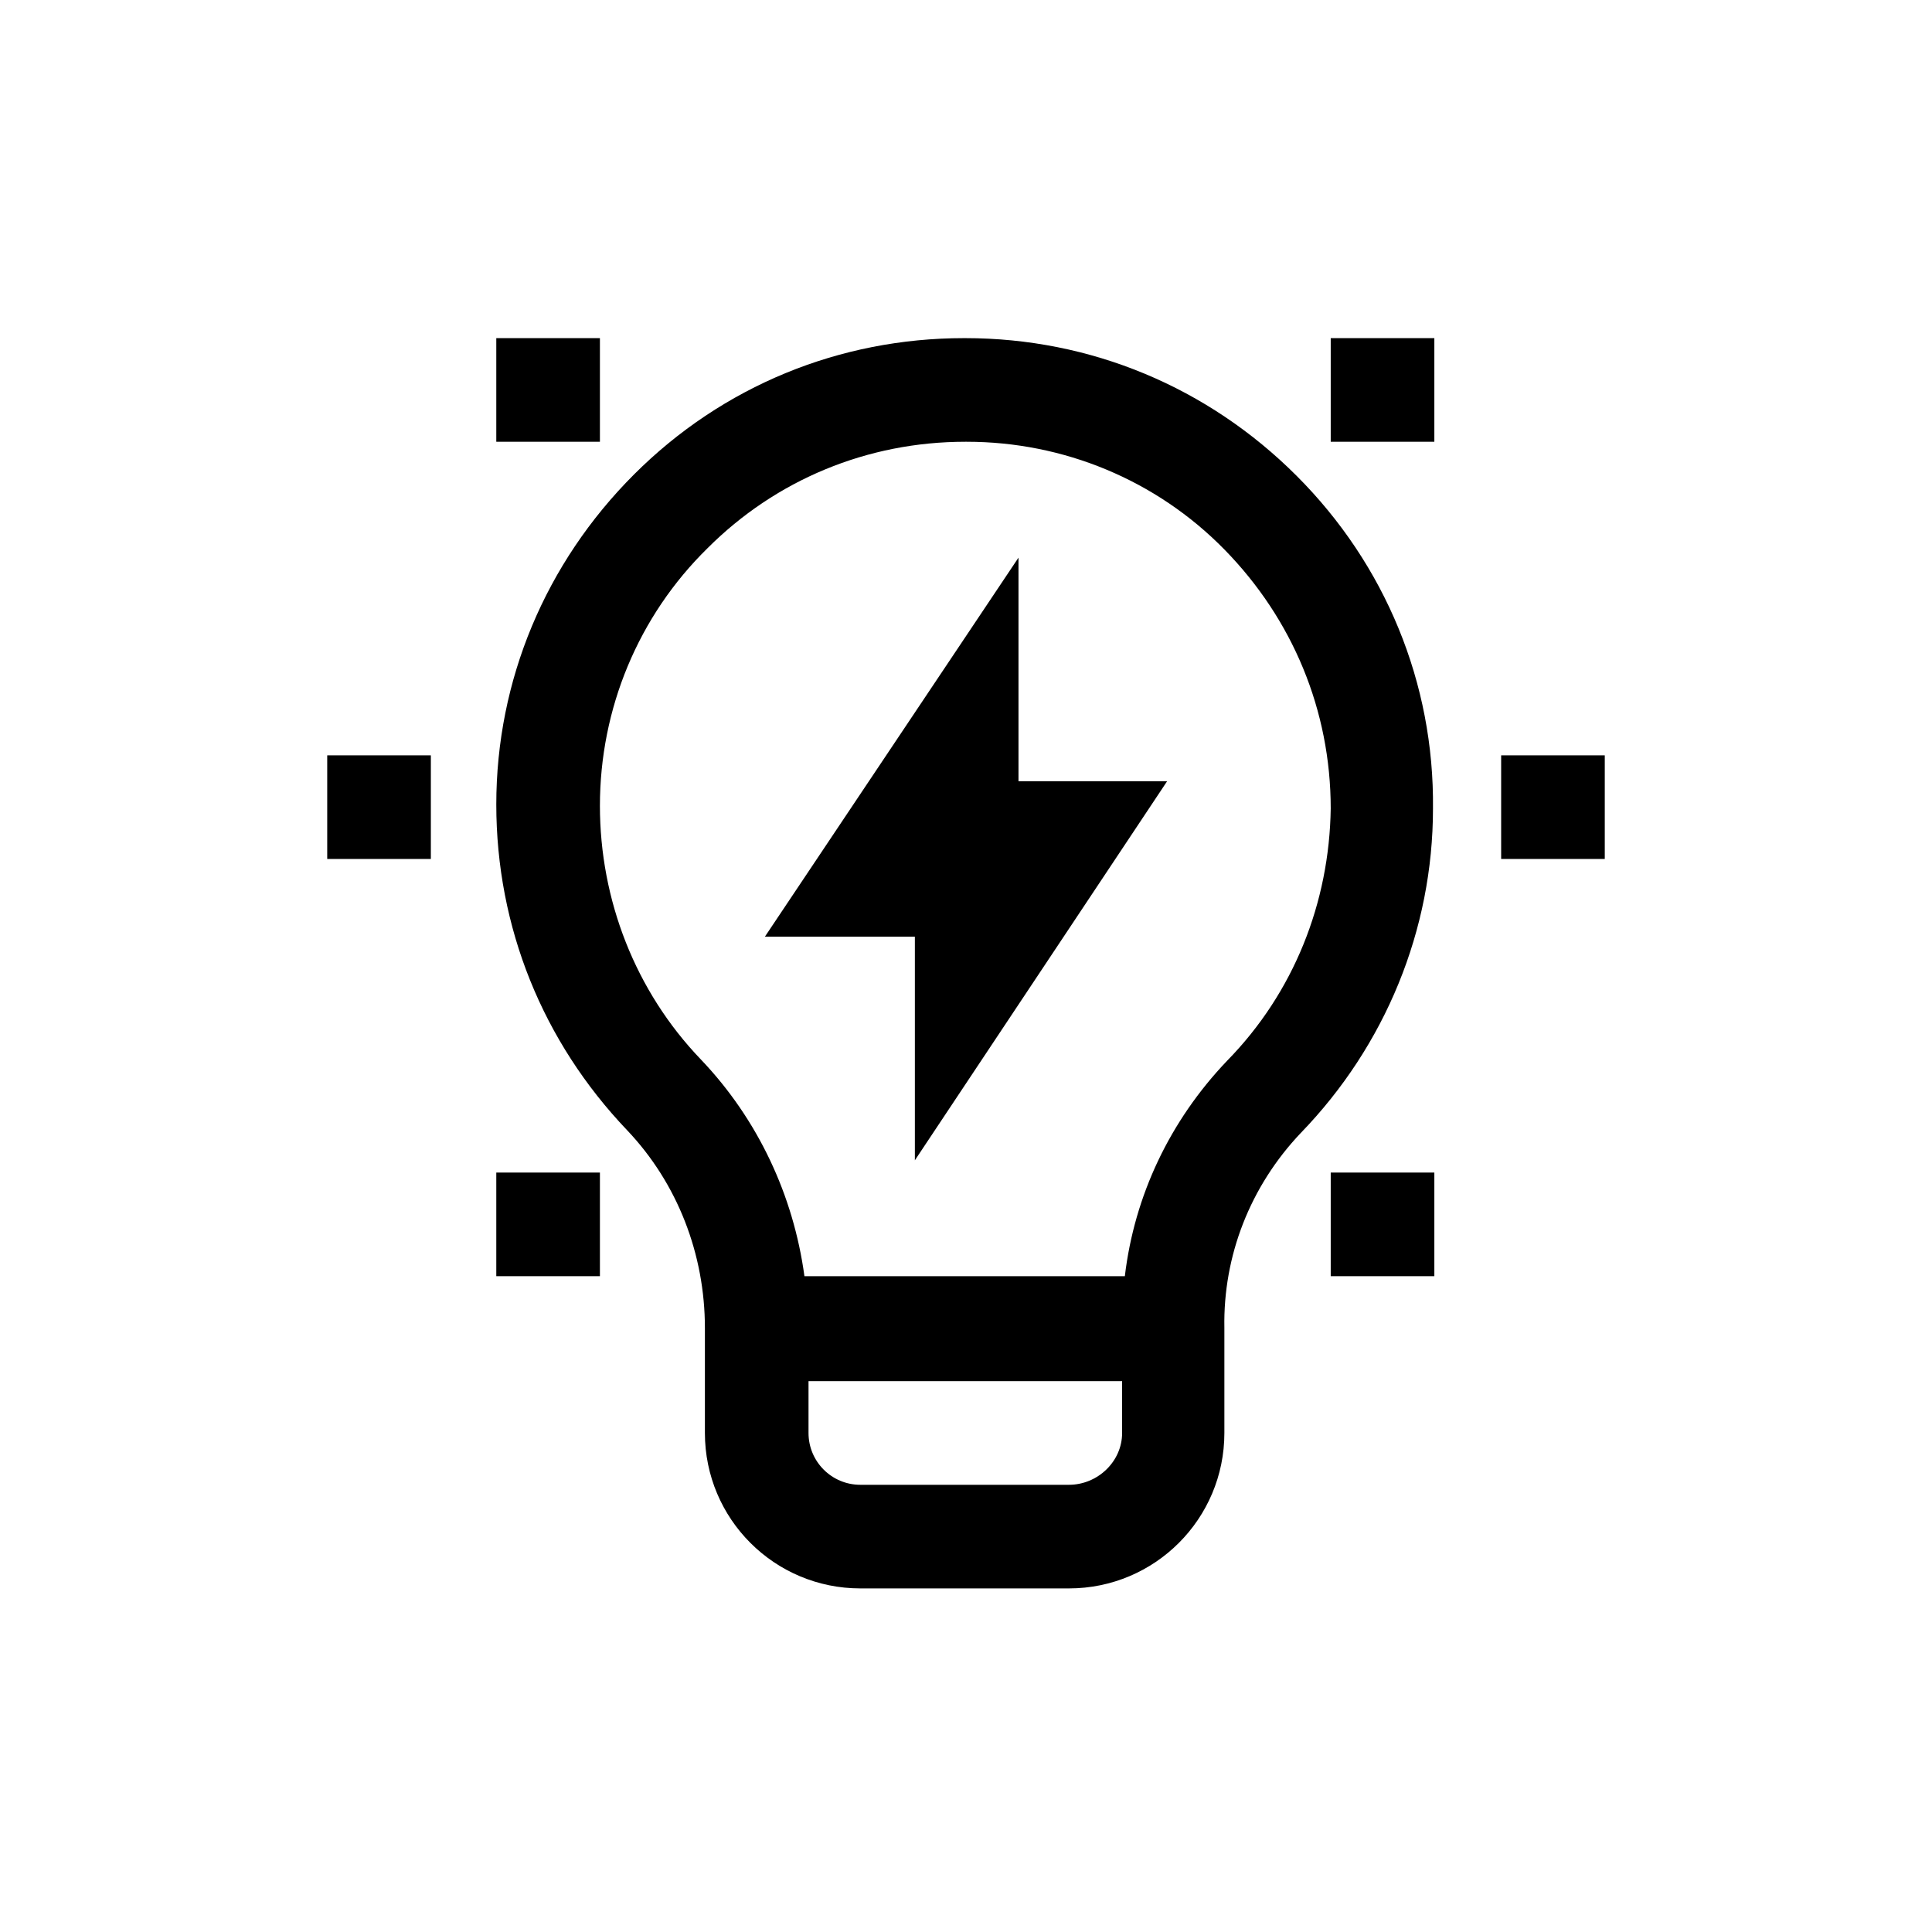
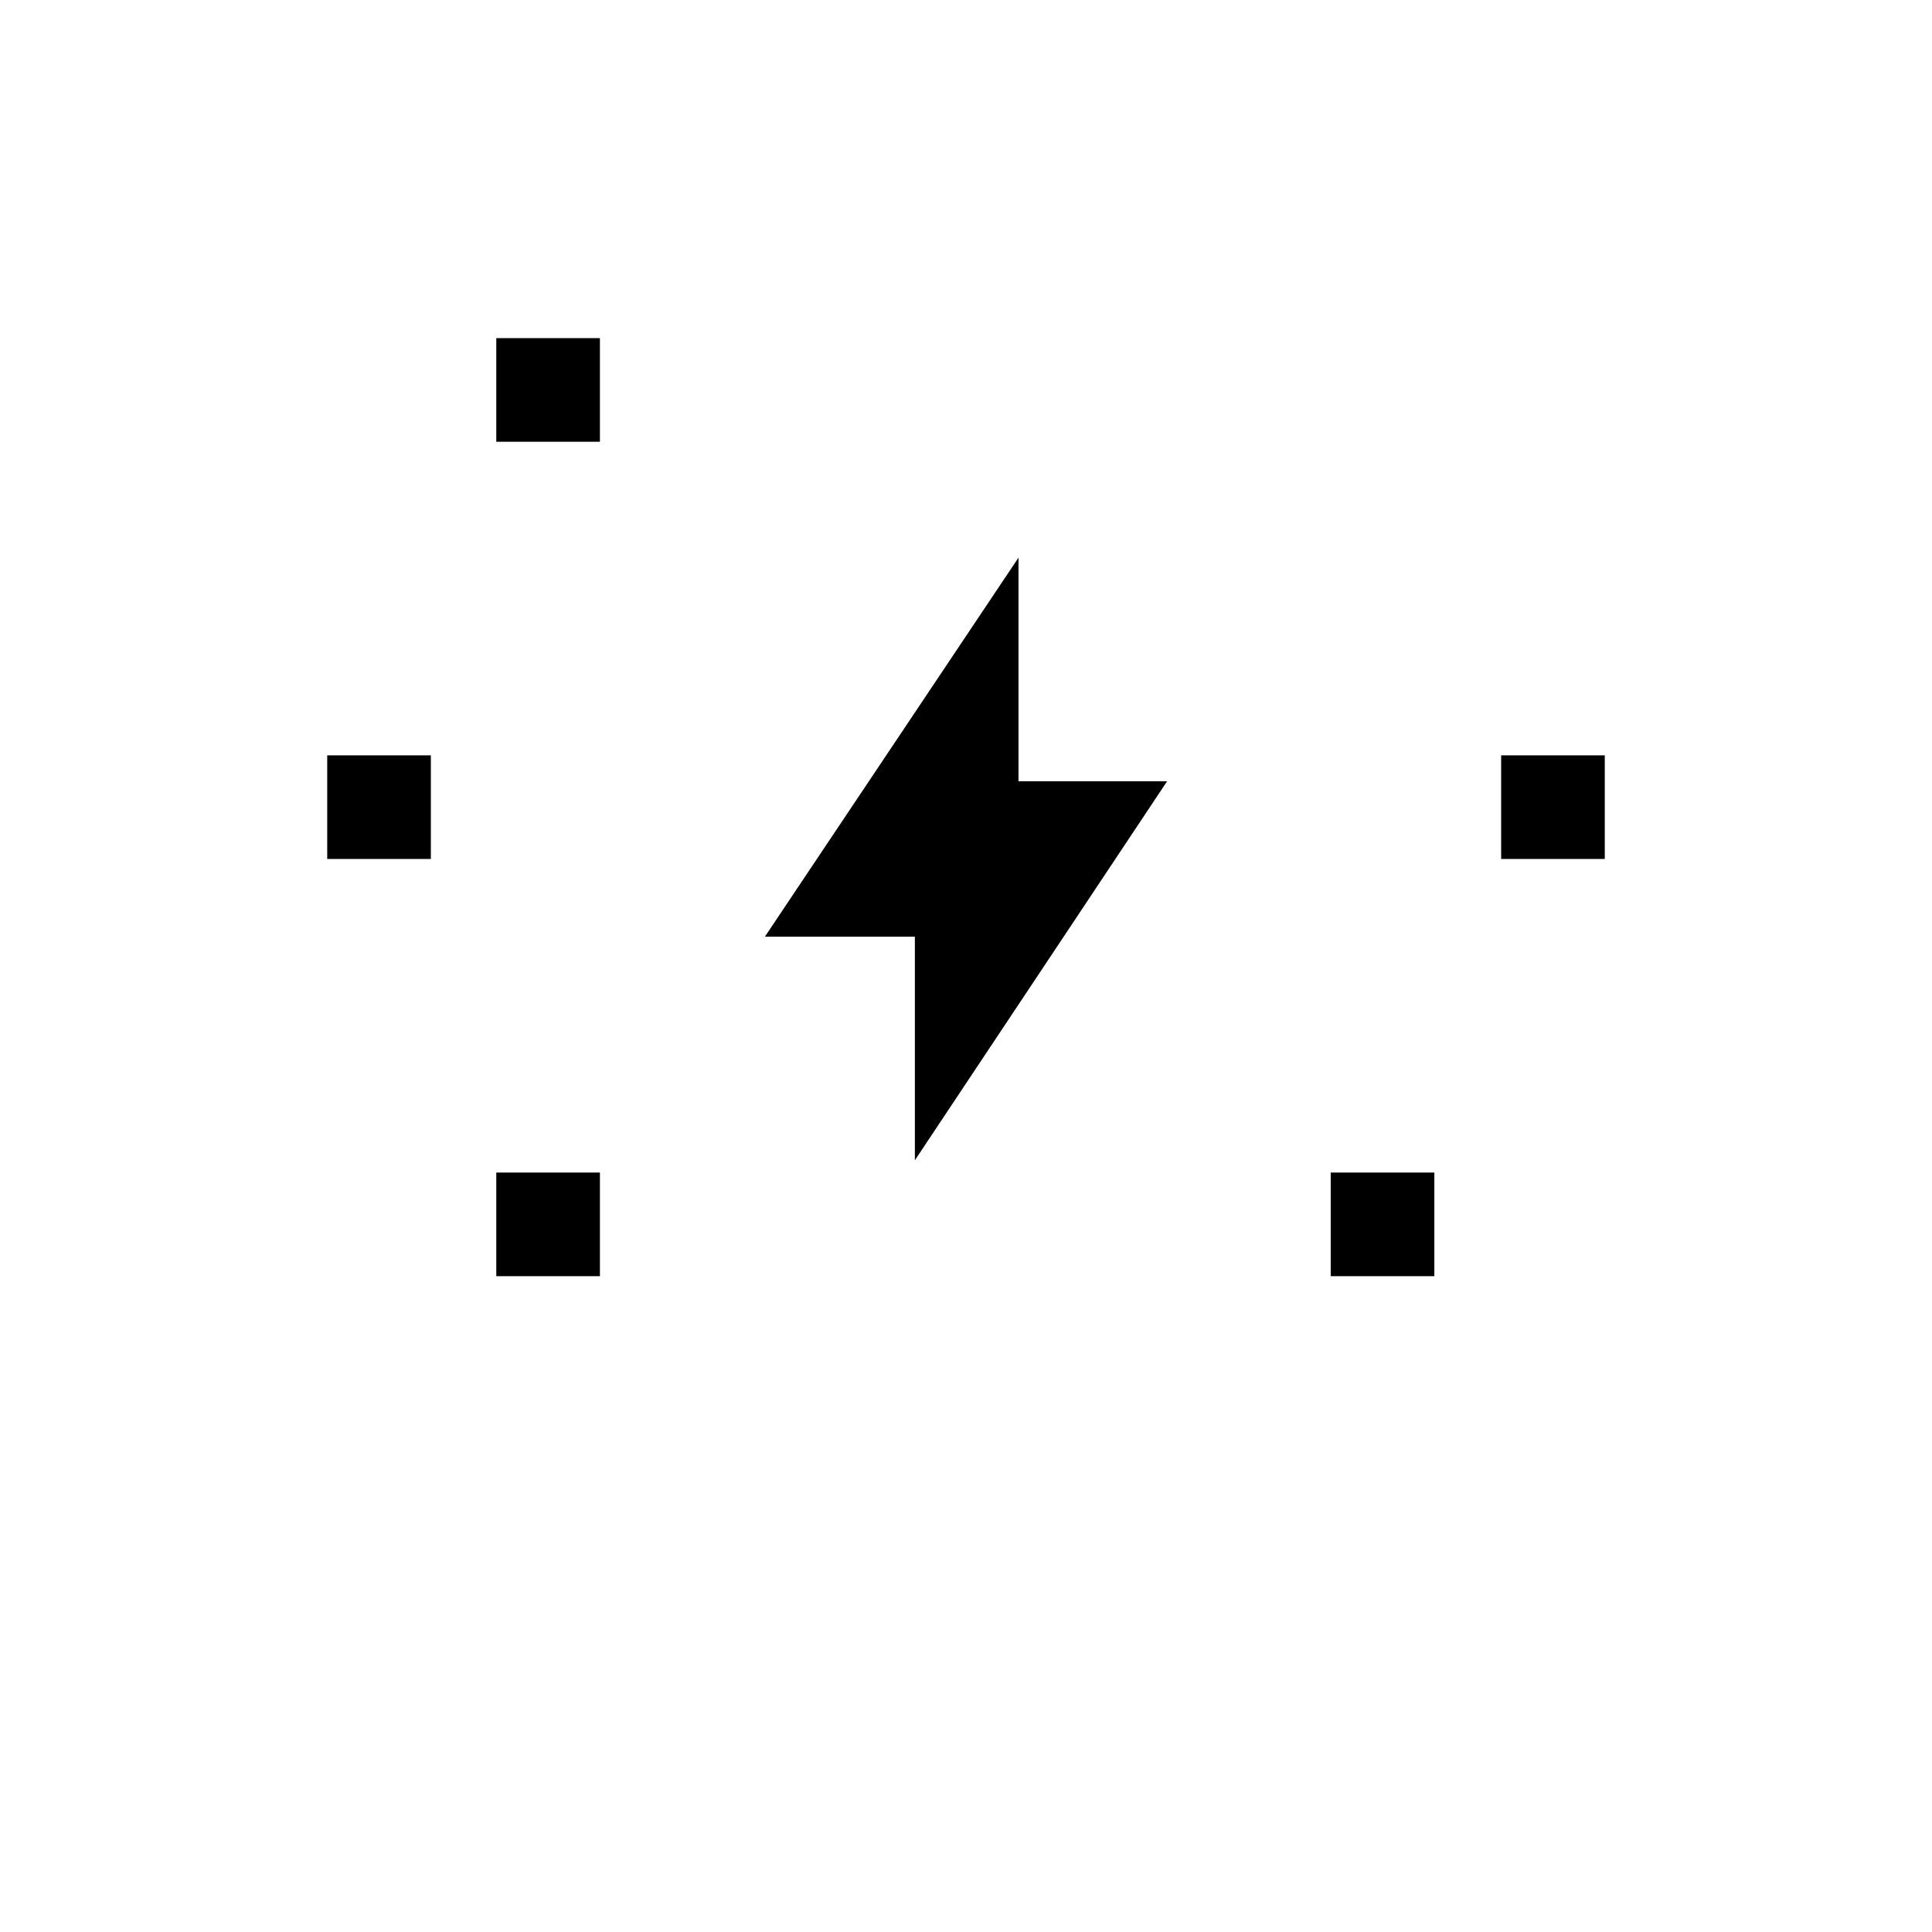
<svg xmlns="http://www.w3.org/2000/svg" version="1.1" id="Layer_1" x="0px" y="0px" viewBox="0 0 141.7 141.7" style="enable-background:new 0 0 141.7 141.7;" xml:space="preserve">
  <g>
    <polygon points="74.7,40.9 56.1,68.7 67.1,68.7 67.1,85.1 85.6,57.3 74.7,57.3 " />
-     <path d="M95.1,34.9c-6.5-6.5-15.1-10.1-24.3-10.1c0,0-0.1,0-0.1,0c-9.1,0-17.7,3.5-24.2,10C40,41.3,36.4,49.9,36.4,59 c0,9,3.4,17.4,9.6,23.9c3.7,3.9,5.7,9.1,5.7,14.5v7.7c0,6.3,5.1,11.4,11.4,11.4h15.3c6.3,0,11.4-5.1,11.4-11.4v-7.7 c-0.1-5.3,1.9-10.4,5.6-14.3c6.2-6.4,9.7-14.9,9.7-23.8C105.2,50.1,101.6,41.4,95.1,34.9z M78.4,108.9H63.1c-2.1,0-3.8-1.7-3.8-3.8 v-3.8h23v3.8C82.3,107.2,80.5,108.9,78.4,108.9z M90,77.8c-4.2,4.4-6.8,9.9-7.5,15.8H59c-0.8-5.9-3.4-11.5-7.6-15.9 C46.6,72.7,44,66,44,59.1c0-7.1,2.8-13.9,7.9-18.9c5-5,11.7-7.8,18.9-7.8c0,0,0.1,0,0.1,0c7.1,0,13.9,2.8,18.9,7.9 c5,5.1,7.8,11.8,7.8,19C97.5,66.2,94.9,72.8,90,77.8z" />
    <rect x="24" y="55.4" width="7.6" height="7.6" />
    <rect x="36.4" y="24.8" width="7.6" height="7.6" />
    <rect x="36.4" y="86" width="7.6" height="7.6" />
    <rect x="110.1" y="55.4" width="7.6" height="7.6" />
    <rect x="97.6" y="86" width="7.6" height="7.6" />
-     <rect x="97.6" y="24.8" width="7.6" height="7.6" />
  </g>
</svg>